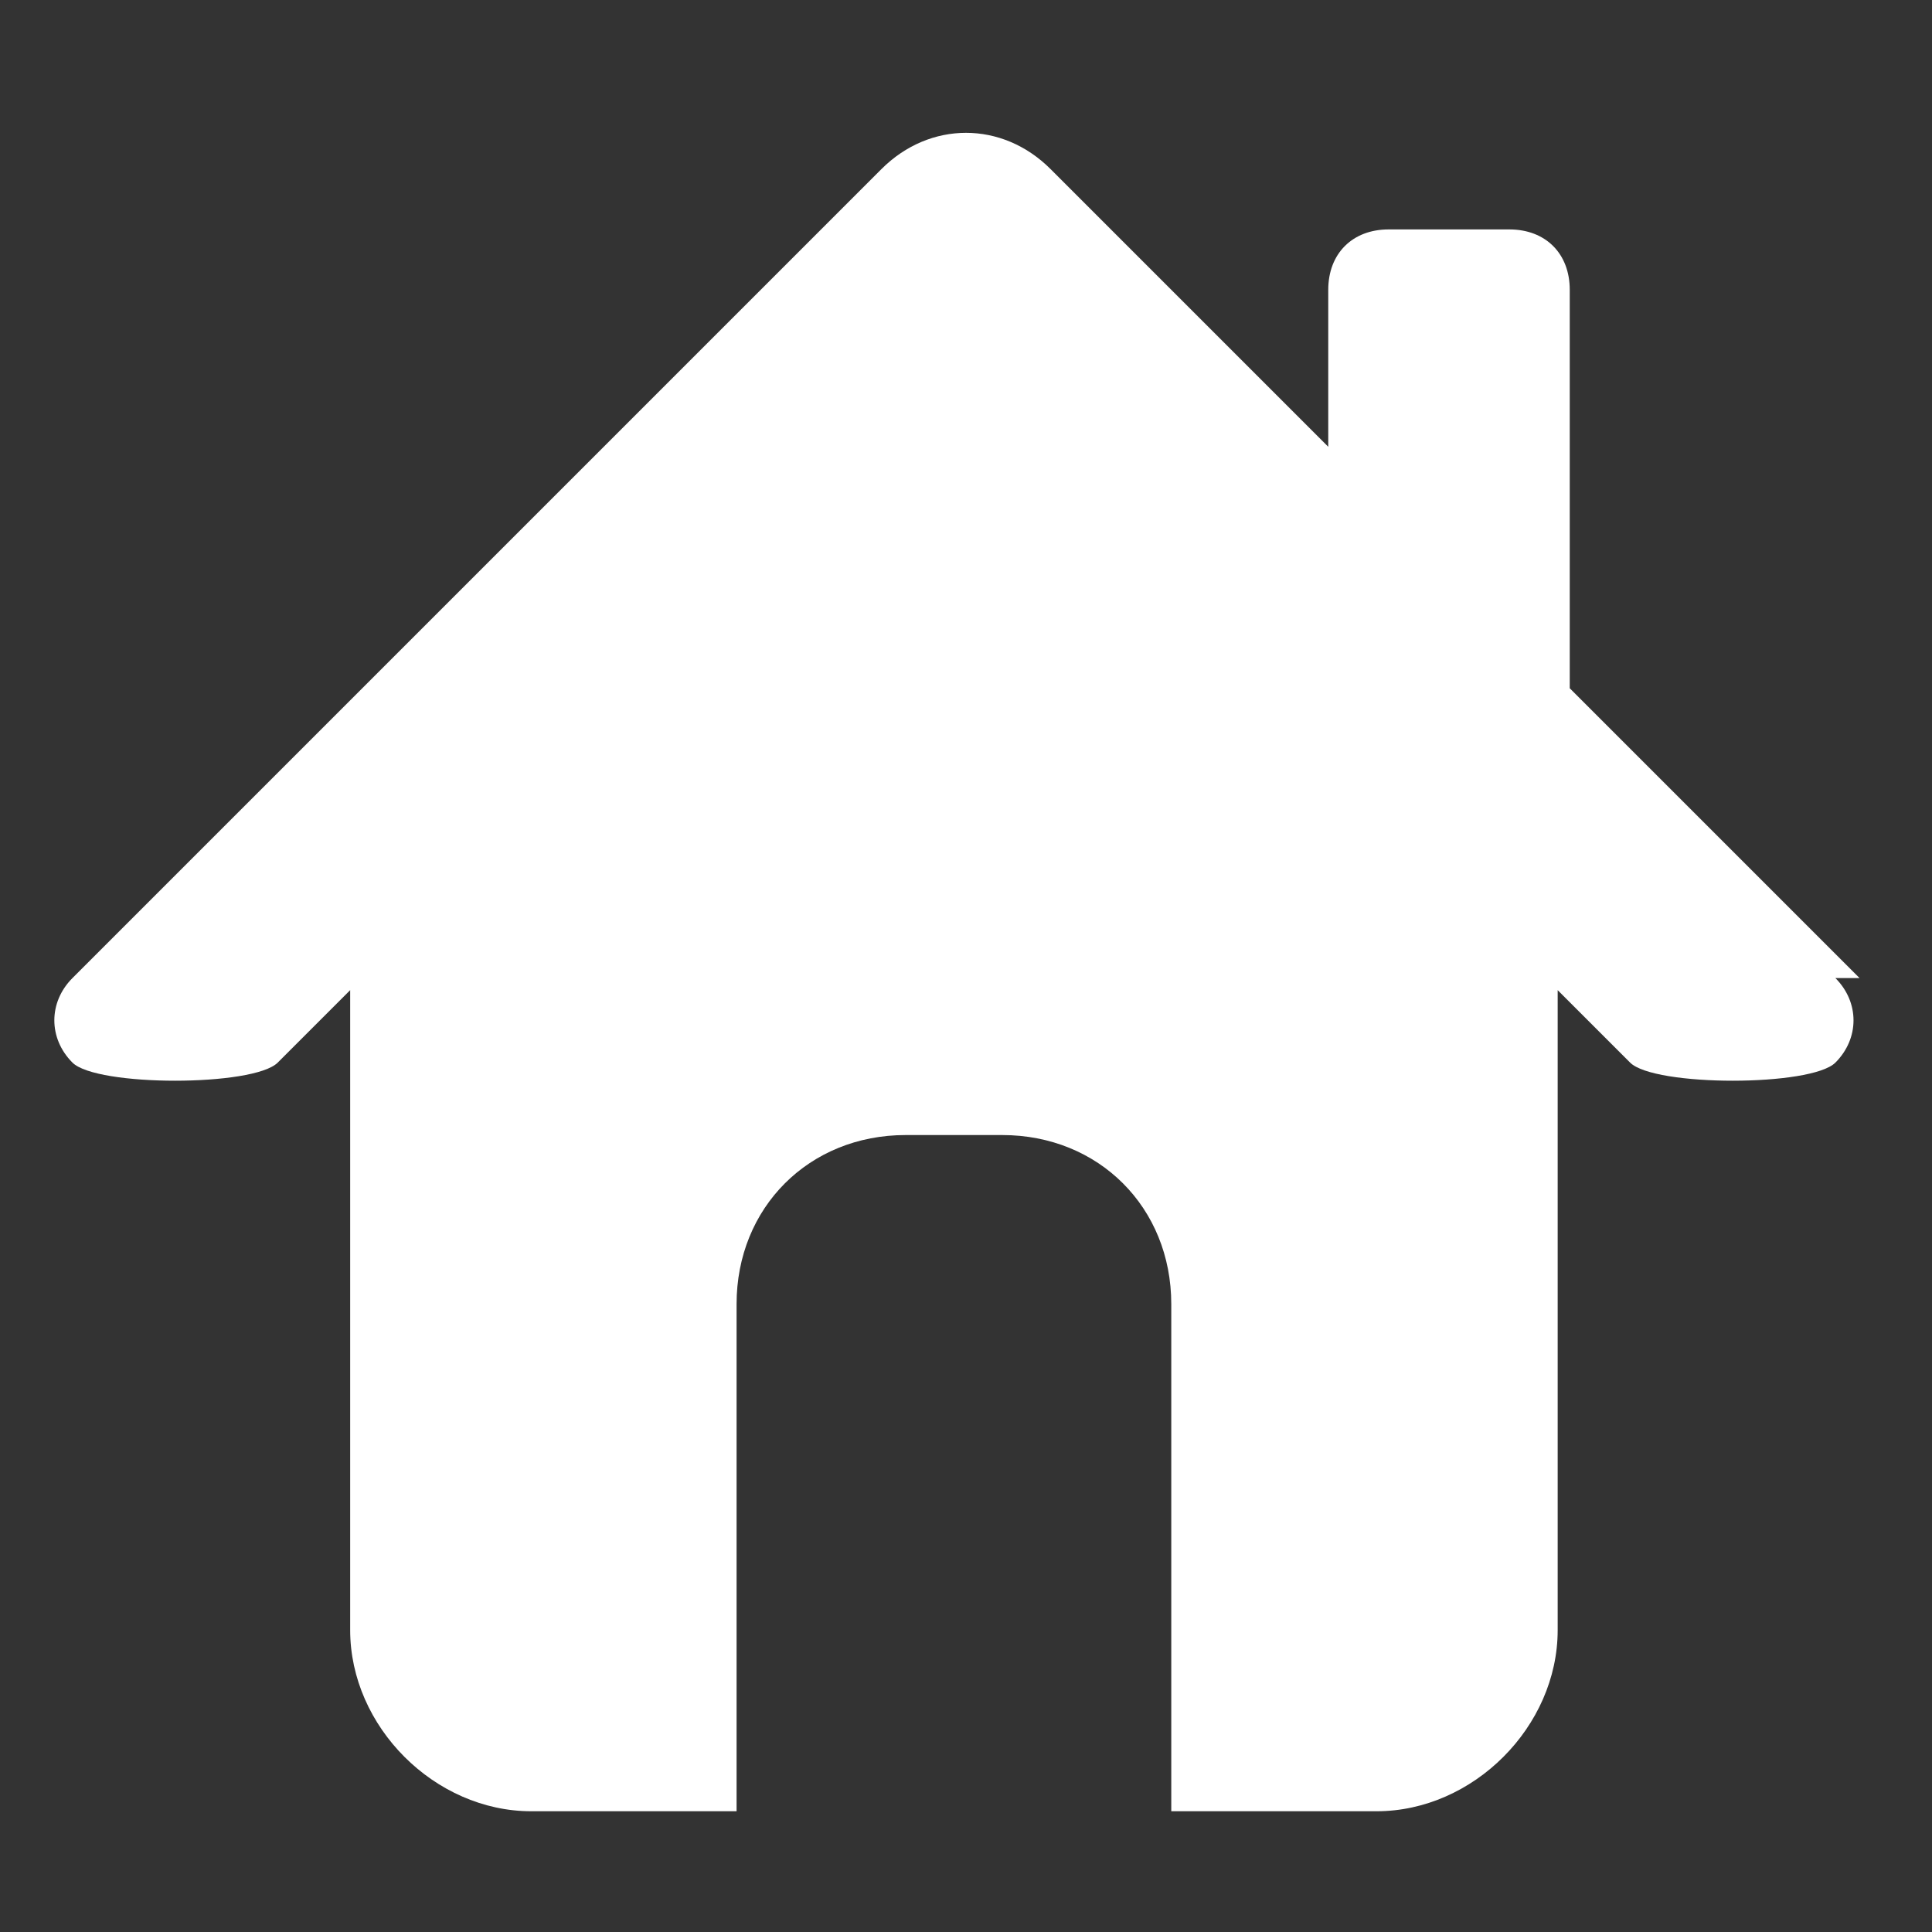
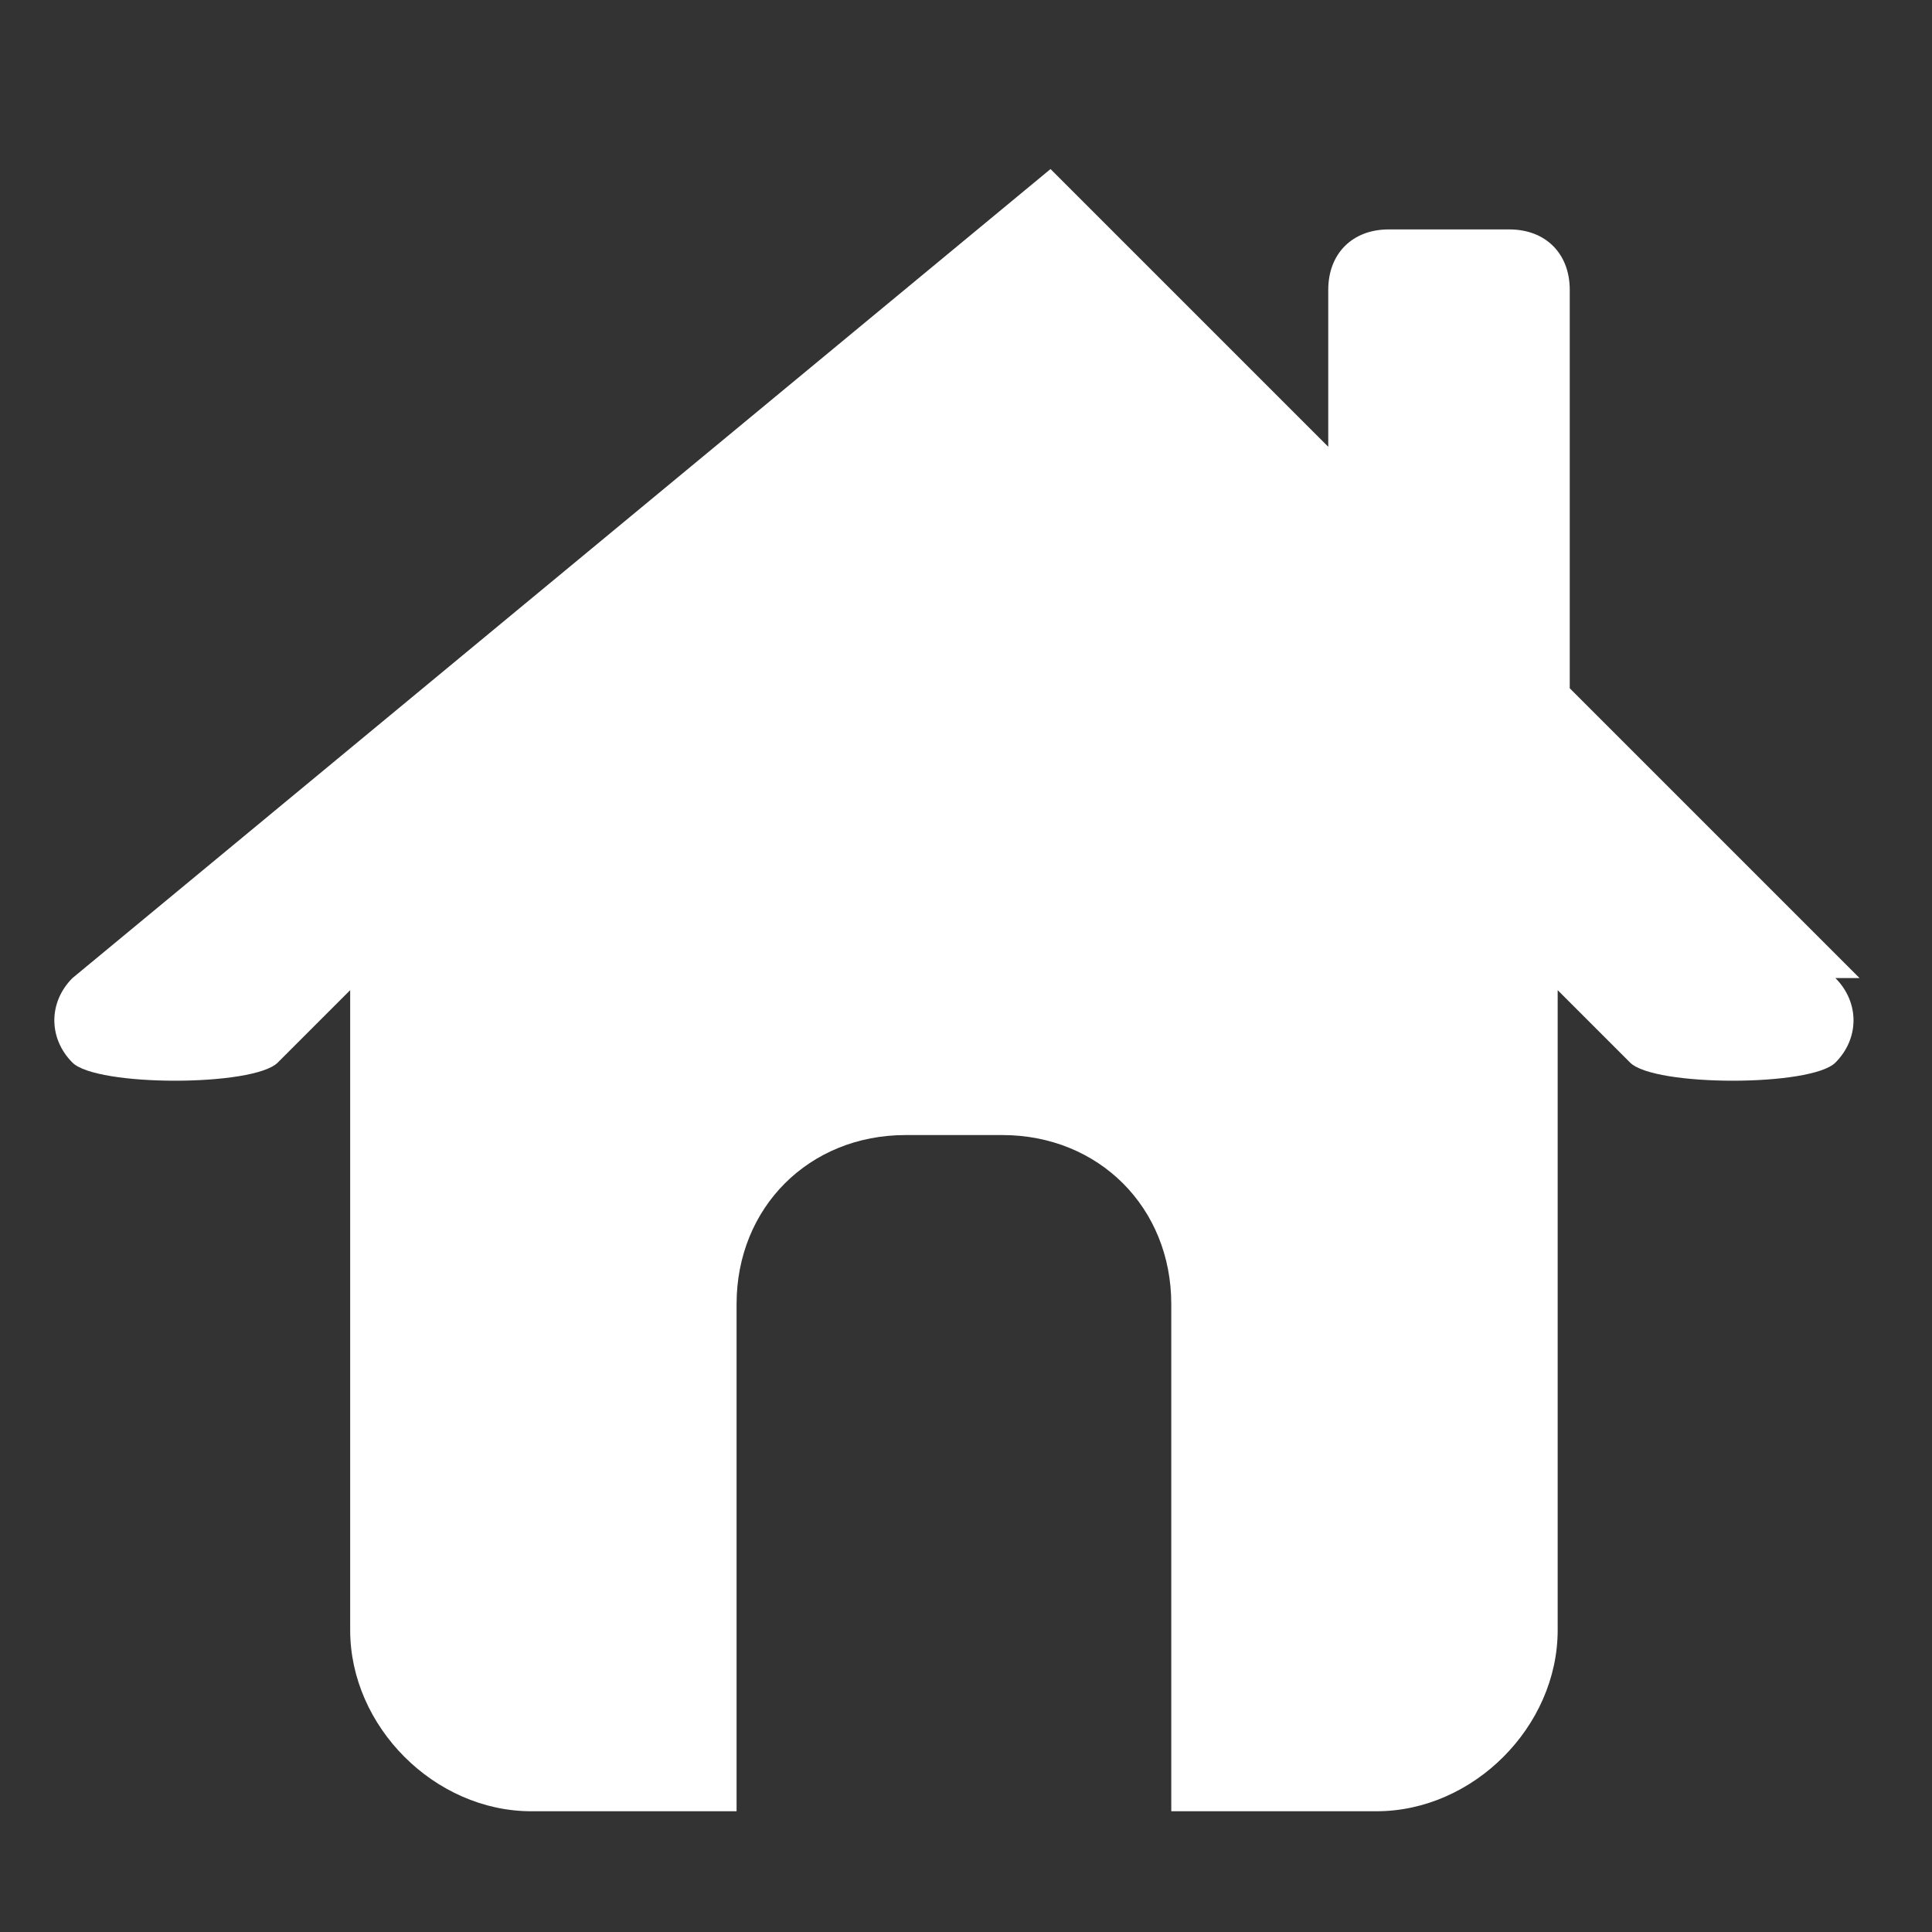
<svg xmlns="http://www.w3.org/2000/svg" id="Layer_1" version="1.1" viewBox="0 0 16 16">
  <rect x="0" y="0" width="16" height="16" fill="#333333" stroke="none" />
  <defs>
    <style>
      .st0 {
        fill: #fff;
      }
    </style>
  </defs>
-   <path class="st0" d="M15.4,8.1l-2.4-2.4v-3.3c0-.3-.2-.5-.5-.5h-1c-.3,0-.5.2-.5.5v1.3l-2.3-2.3c-.4-.4-1-.4-1.4,0L.6,8.1c-.2.2-.2.5,0,.7s1.5.2,1.7,0l.6-.6v5.3c0,.8.7,1.5,1.5,1.5h1.7v-4.2c0-.8.6-1.4,1.4-1.4h.8c.8,0,1.4.6,1.4,1.4v4.2h1.7c.8,0,1.5-.7,1.5-1.5v-5.3l.6.6c.2.2,1.5.2,1.7,0s.2-.5,0-.7h.2Z" />
+   <path class="st0" d="M15.4,8.1l-2.4-2.4v-3.3c0-.3-.2-.5-.5-.5h-1c-.3,0-.5.2-.5.5v1.3l-2.3-2.3L.6,8.1c-.2.2-.2.5,0,.7s1.5.2,1.7,0l.6-.6v5.3c0,.8.7,1.5,1.5,1.5h1.7v-4.2c0-.8.6-1.4,1.4-1.4h.8c.8,0,1.4.6,1.4,1.4v4.2h1.7c.8,0,1.5-.7,1.5-1.5v-5.3l.6.6c.2.2,1.5.2,1.7,0s.2-.5,0-.7h.2Z" />
</svg>